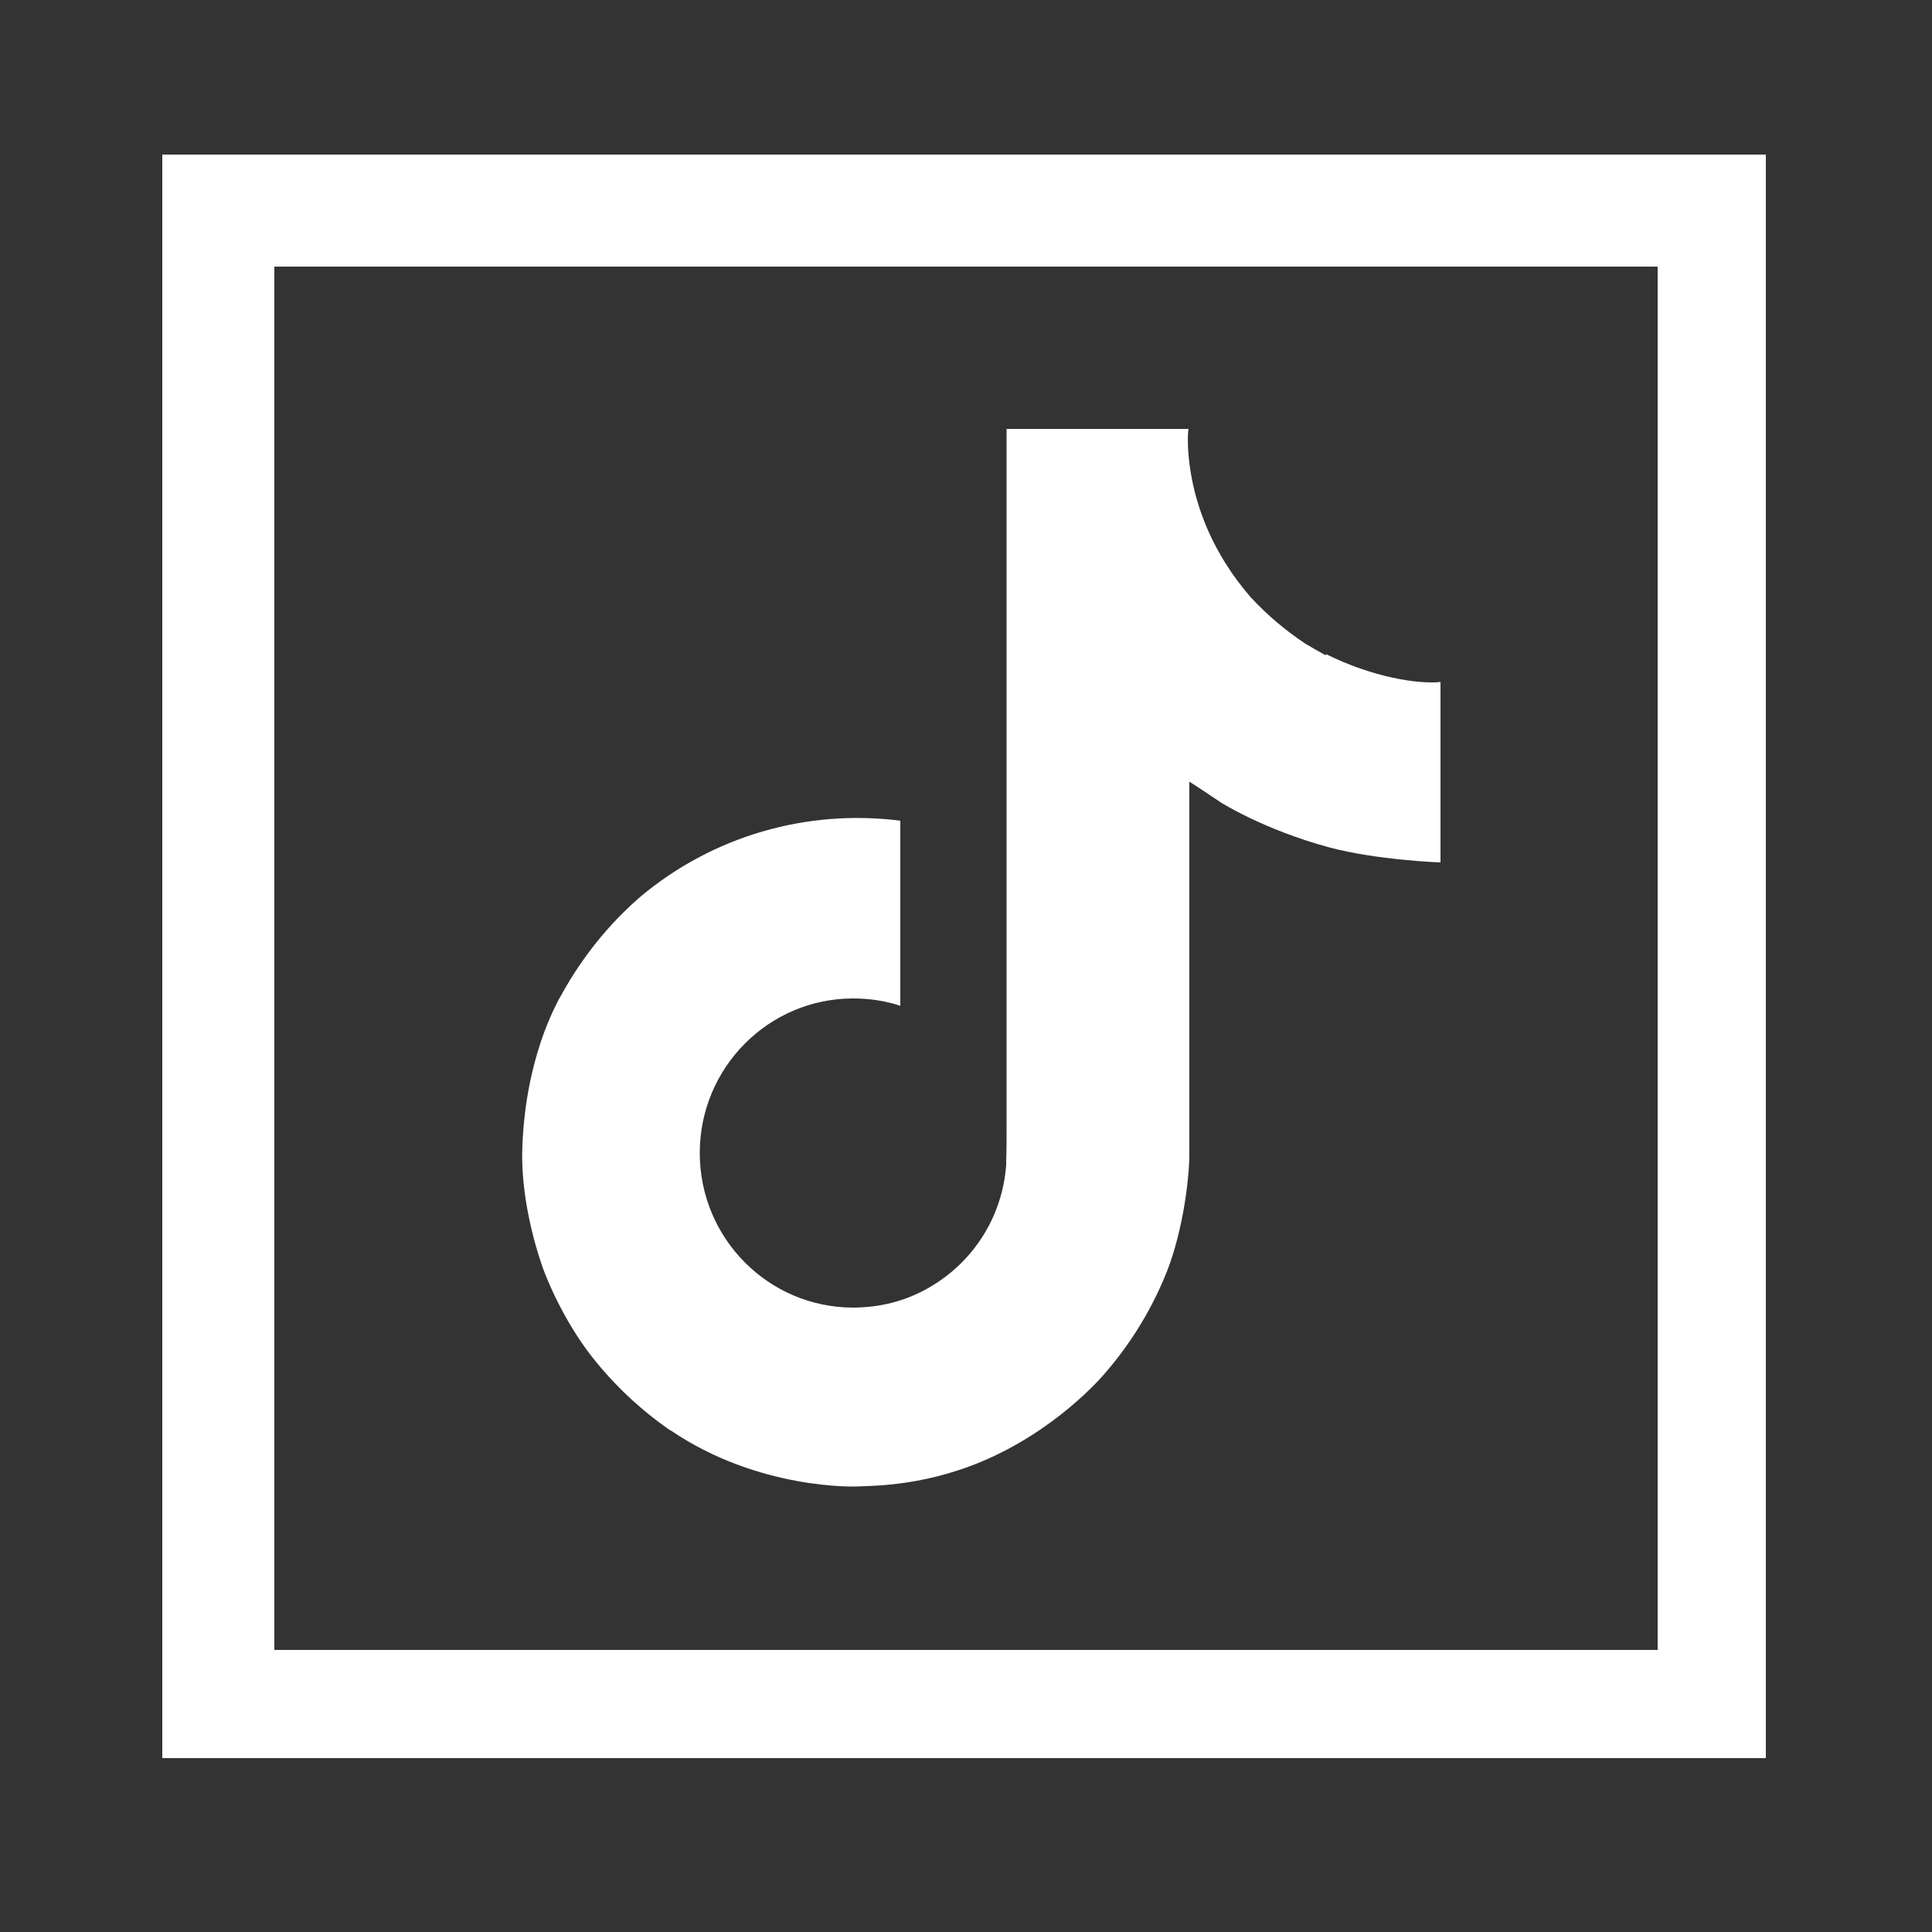
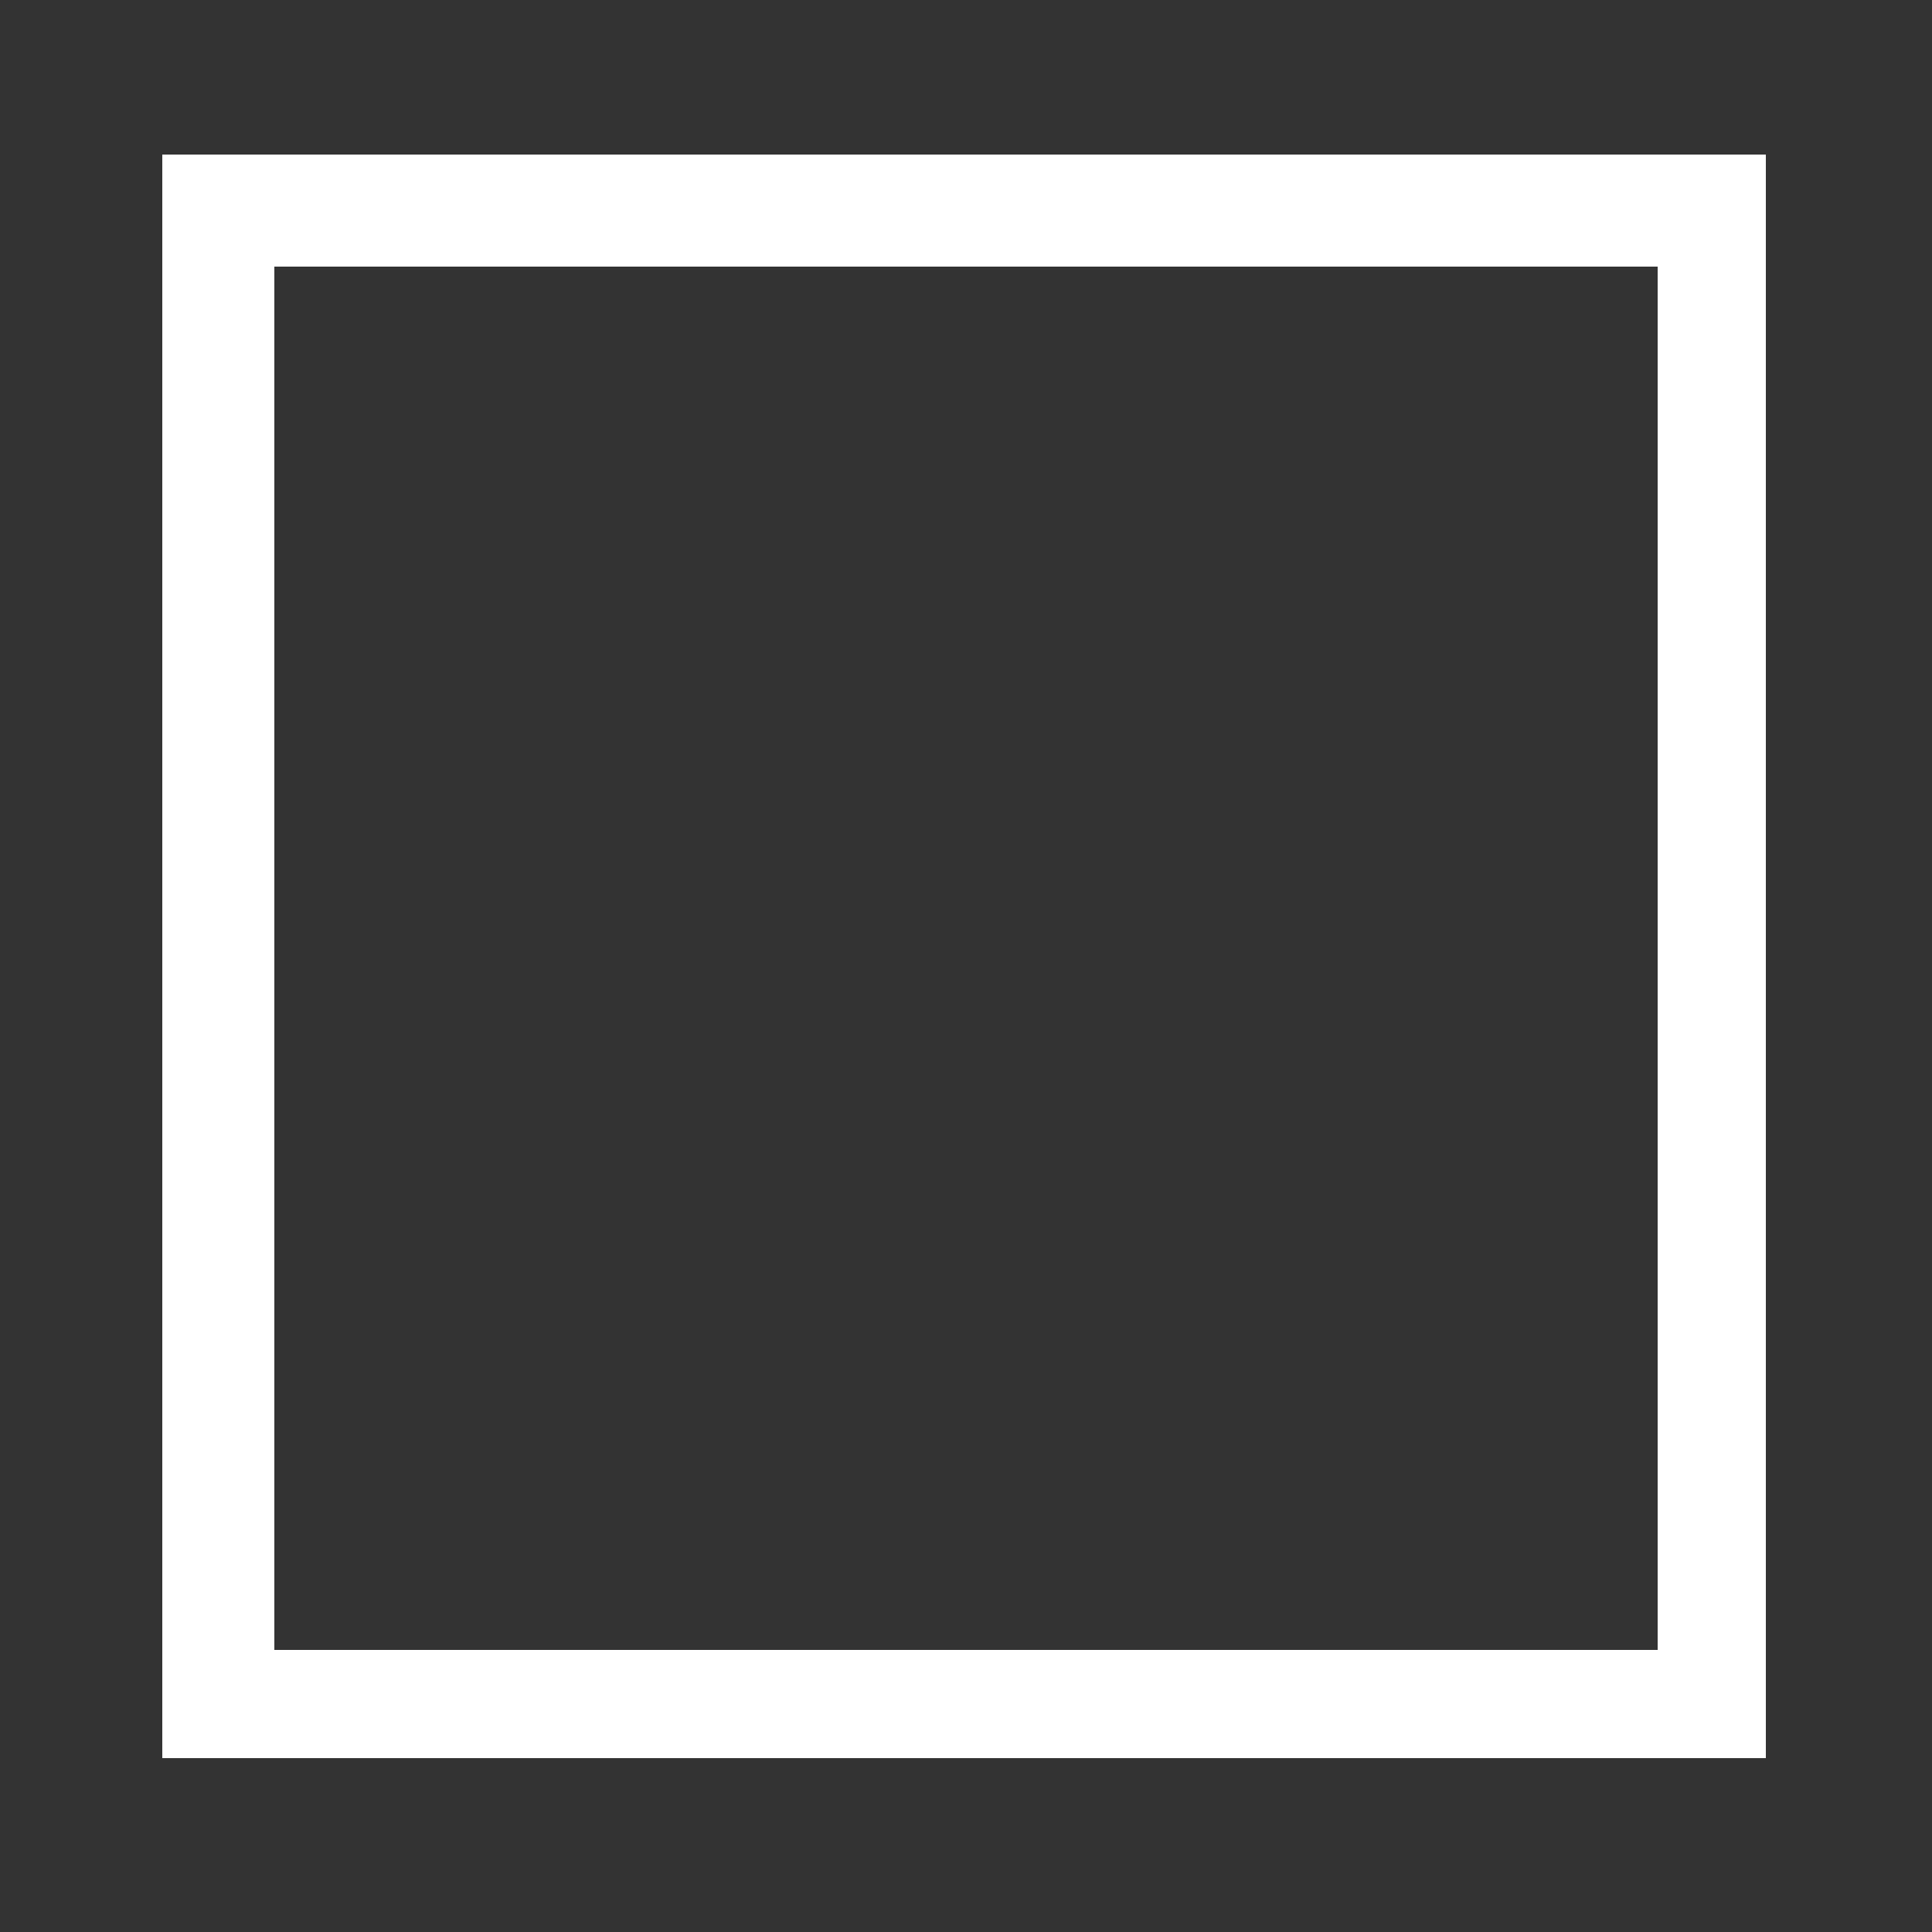
<svg xmlns="http://www.w3.org/2000/svg" id="uuid-6d600ec4-39ec-43b6-b8c2-2e044d6254d2" data-name="Layer 1" viewBox="0 0 50 50">
  <rect x="0" y="0" width="50" height="50" fill="#333333" stroke="none" />
  <defs>
    <style>
      .uuid-042549de-7175-4c67-9e25-91c55723c8bf {
        fill: #ffffff;
        stroke-width: 0px;
      }
    </style>
  </defs>
  <path class="uuid-042549de-7175-4c67-9e25-91c55723c8bf" d="m42.9,6.9v35.8H7.1V6.9h35.8m2.9-2.9H4.2v41.5h41.5V4h.1Z" />
-   <path class="uuid-042549de-7175-4c67-9e25-91c55723c8bf" d="m34.31,16.96c-.18-.1-.36-.2-.54-.31-.51-.34-.97-.73-1.39-1.18-1.03-1.18-1.42-2.38-1.56-3.22h0c-.12-.7-.07-1.15-.06-1.15h-4.71v18.2c0,.24,0,.49-.01.72,0,.03,0,.06,0,.09,0,.01,0,.03,0,.04h0c-.1,1.34-.85,2.52-2.01,3.18-.59.34-1.26.51-1.95.51-2.19,0-3.97-1.79-3.97-4s1.78-4,3.97-4c.42,0,.83.06,1.22.19v-4.79c-2.42-.31-4.86.4-6.73,1.97-.81.7-1.49,1.55-2.01,2.48-.2.34-.95,1.72-1.04,3.95-.06,1.27.32,2.58.51,3.12h0c.11.33.56,1.42,1.28,2.34.58.74,1.27,1.39,2.04,1.92h0s.01,0,.01,0c2.28,1.55,4.8,1.45,4.8,1.45.44-.02,1.9,0,3.57-.79,1.84-.87,2.9-2.18,2.9-2.18.67-.78,1.2-1.66,1.58-2.62.43-1.12.57-2.46.57-3v-9.65c.06.03.82.54.82.54,0,0,1.1.7,2.8,1.16,1.23.33,2.88.39,2.88.39v-4.67c-.58.06-1.75-.12-2.96-.72Z" />
</svg>